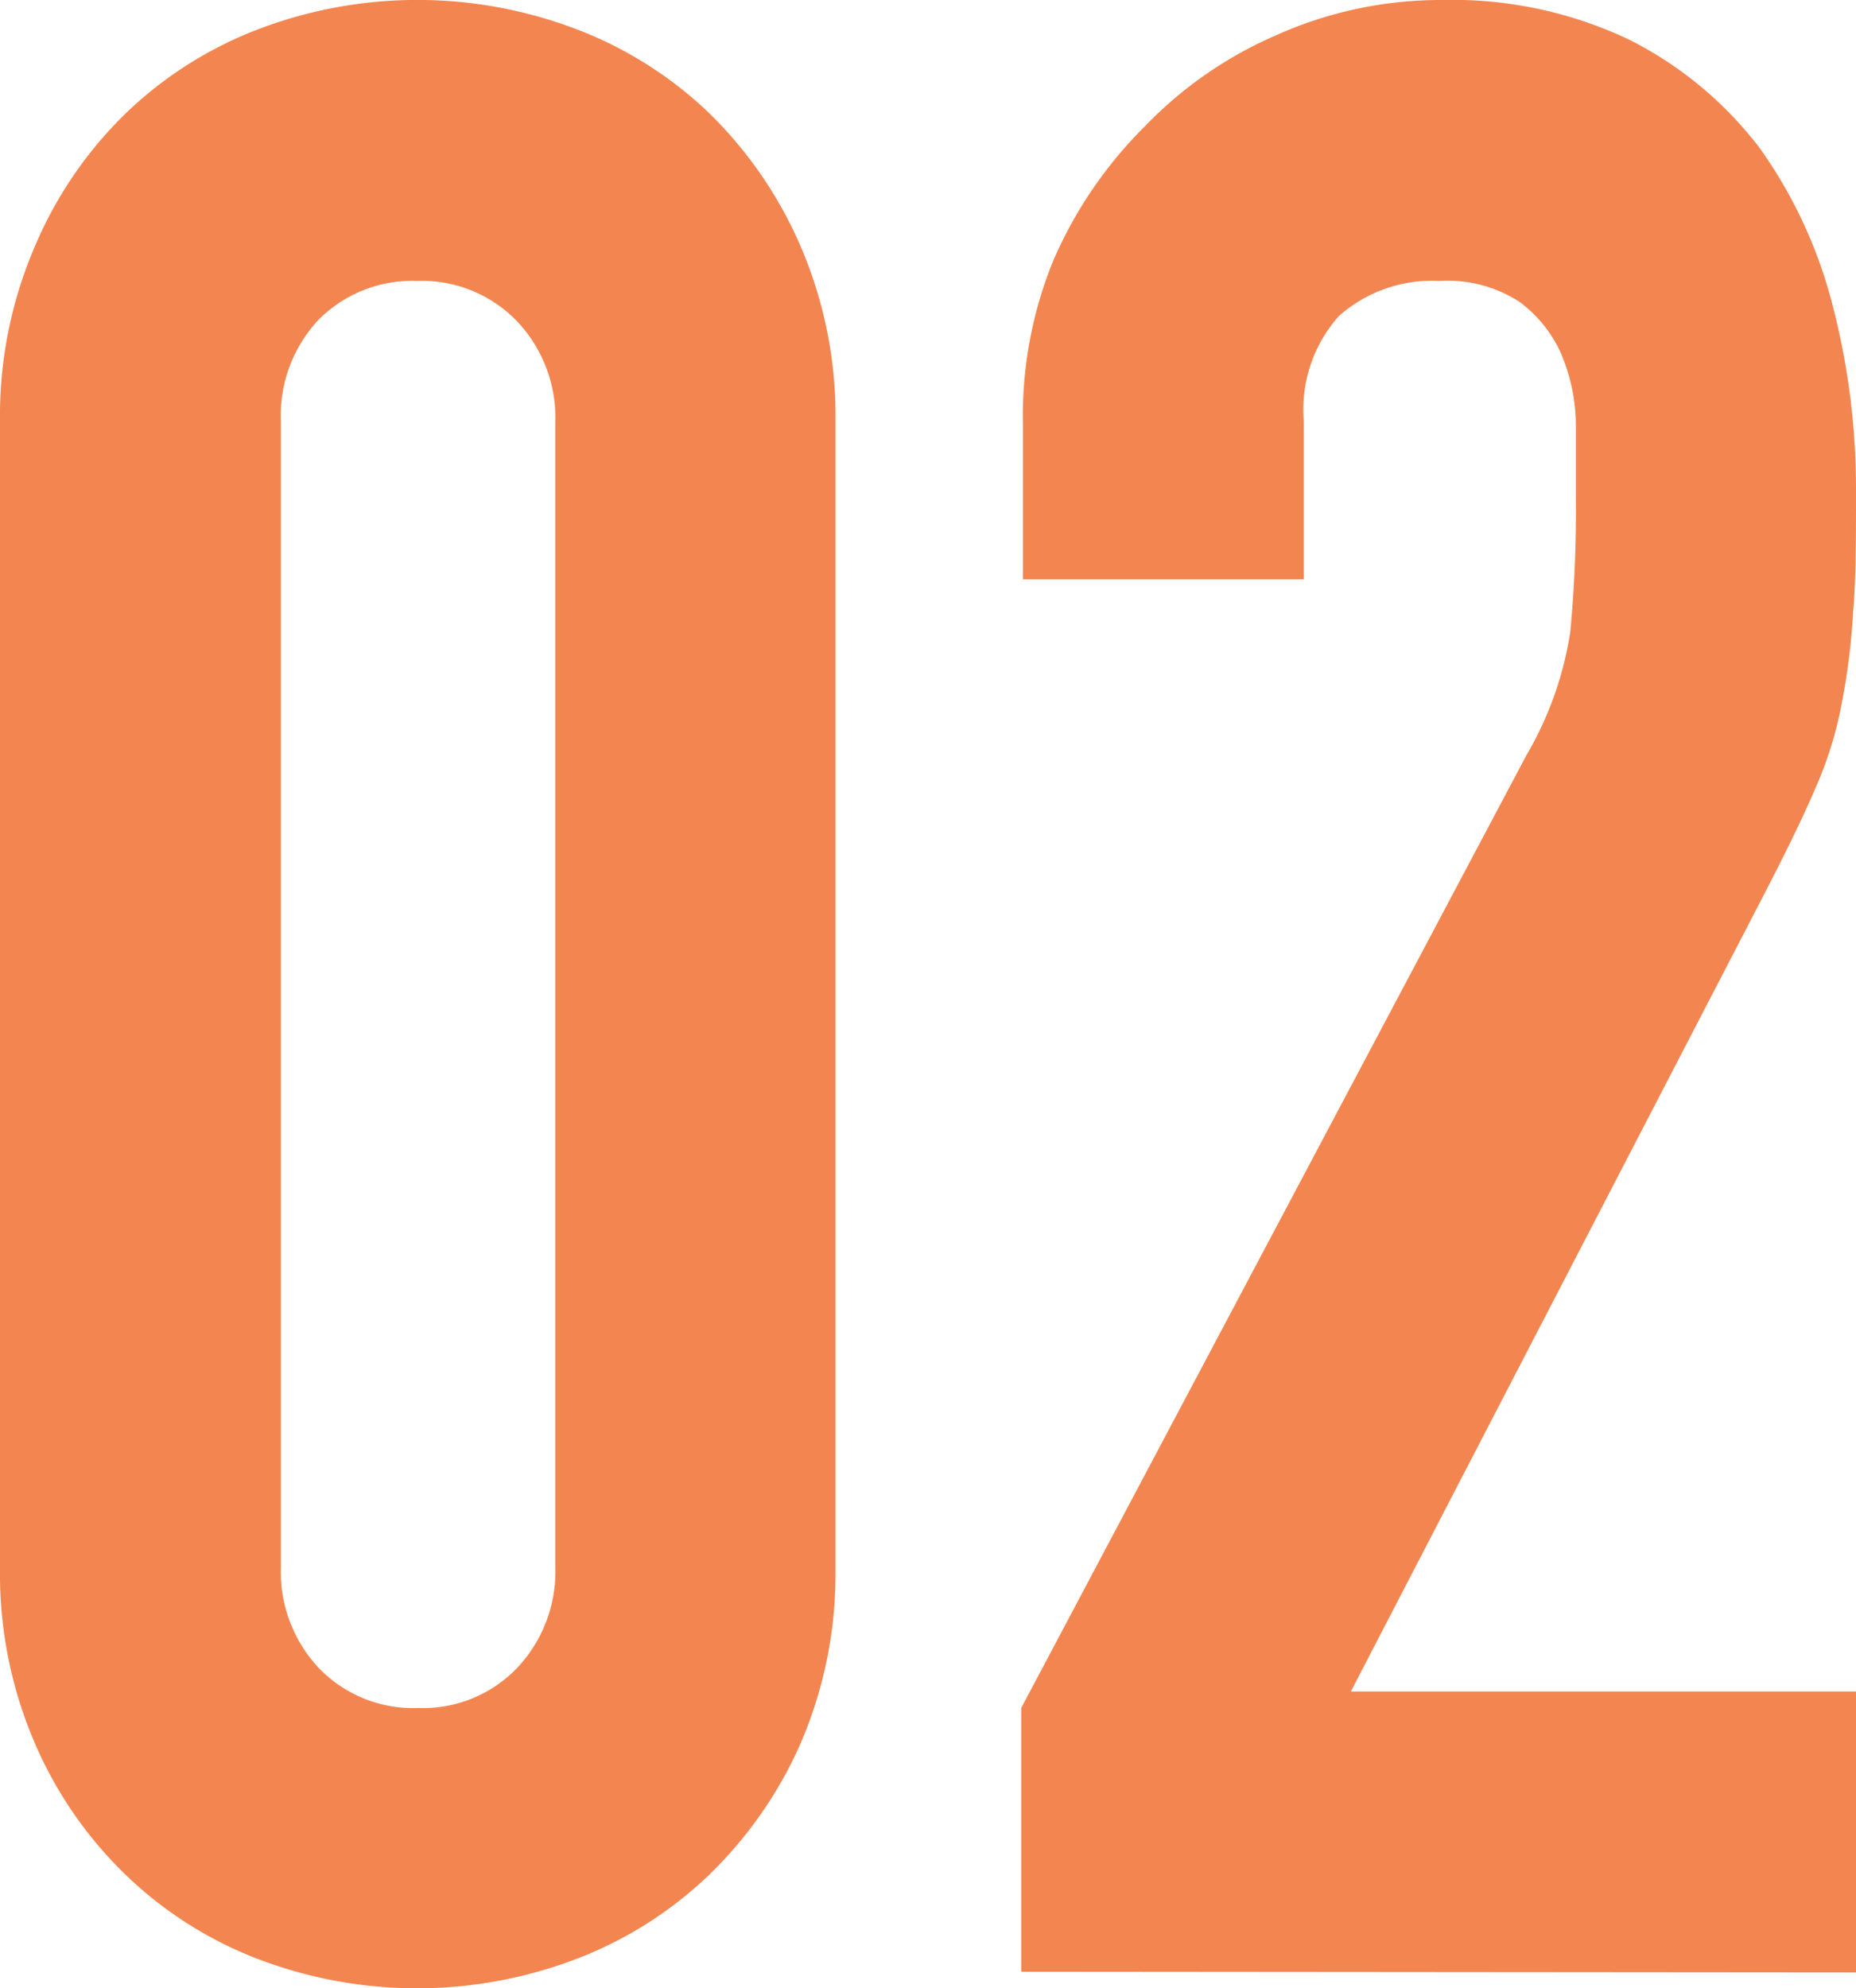
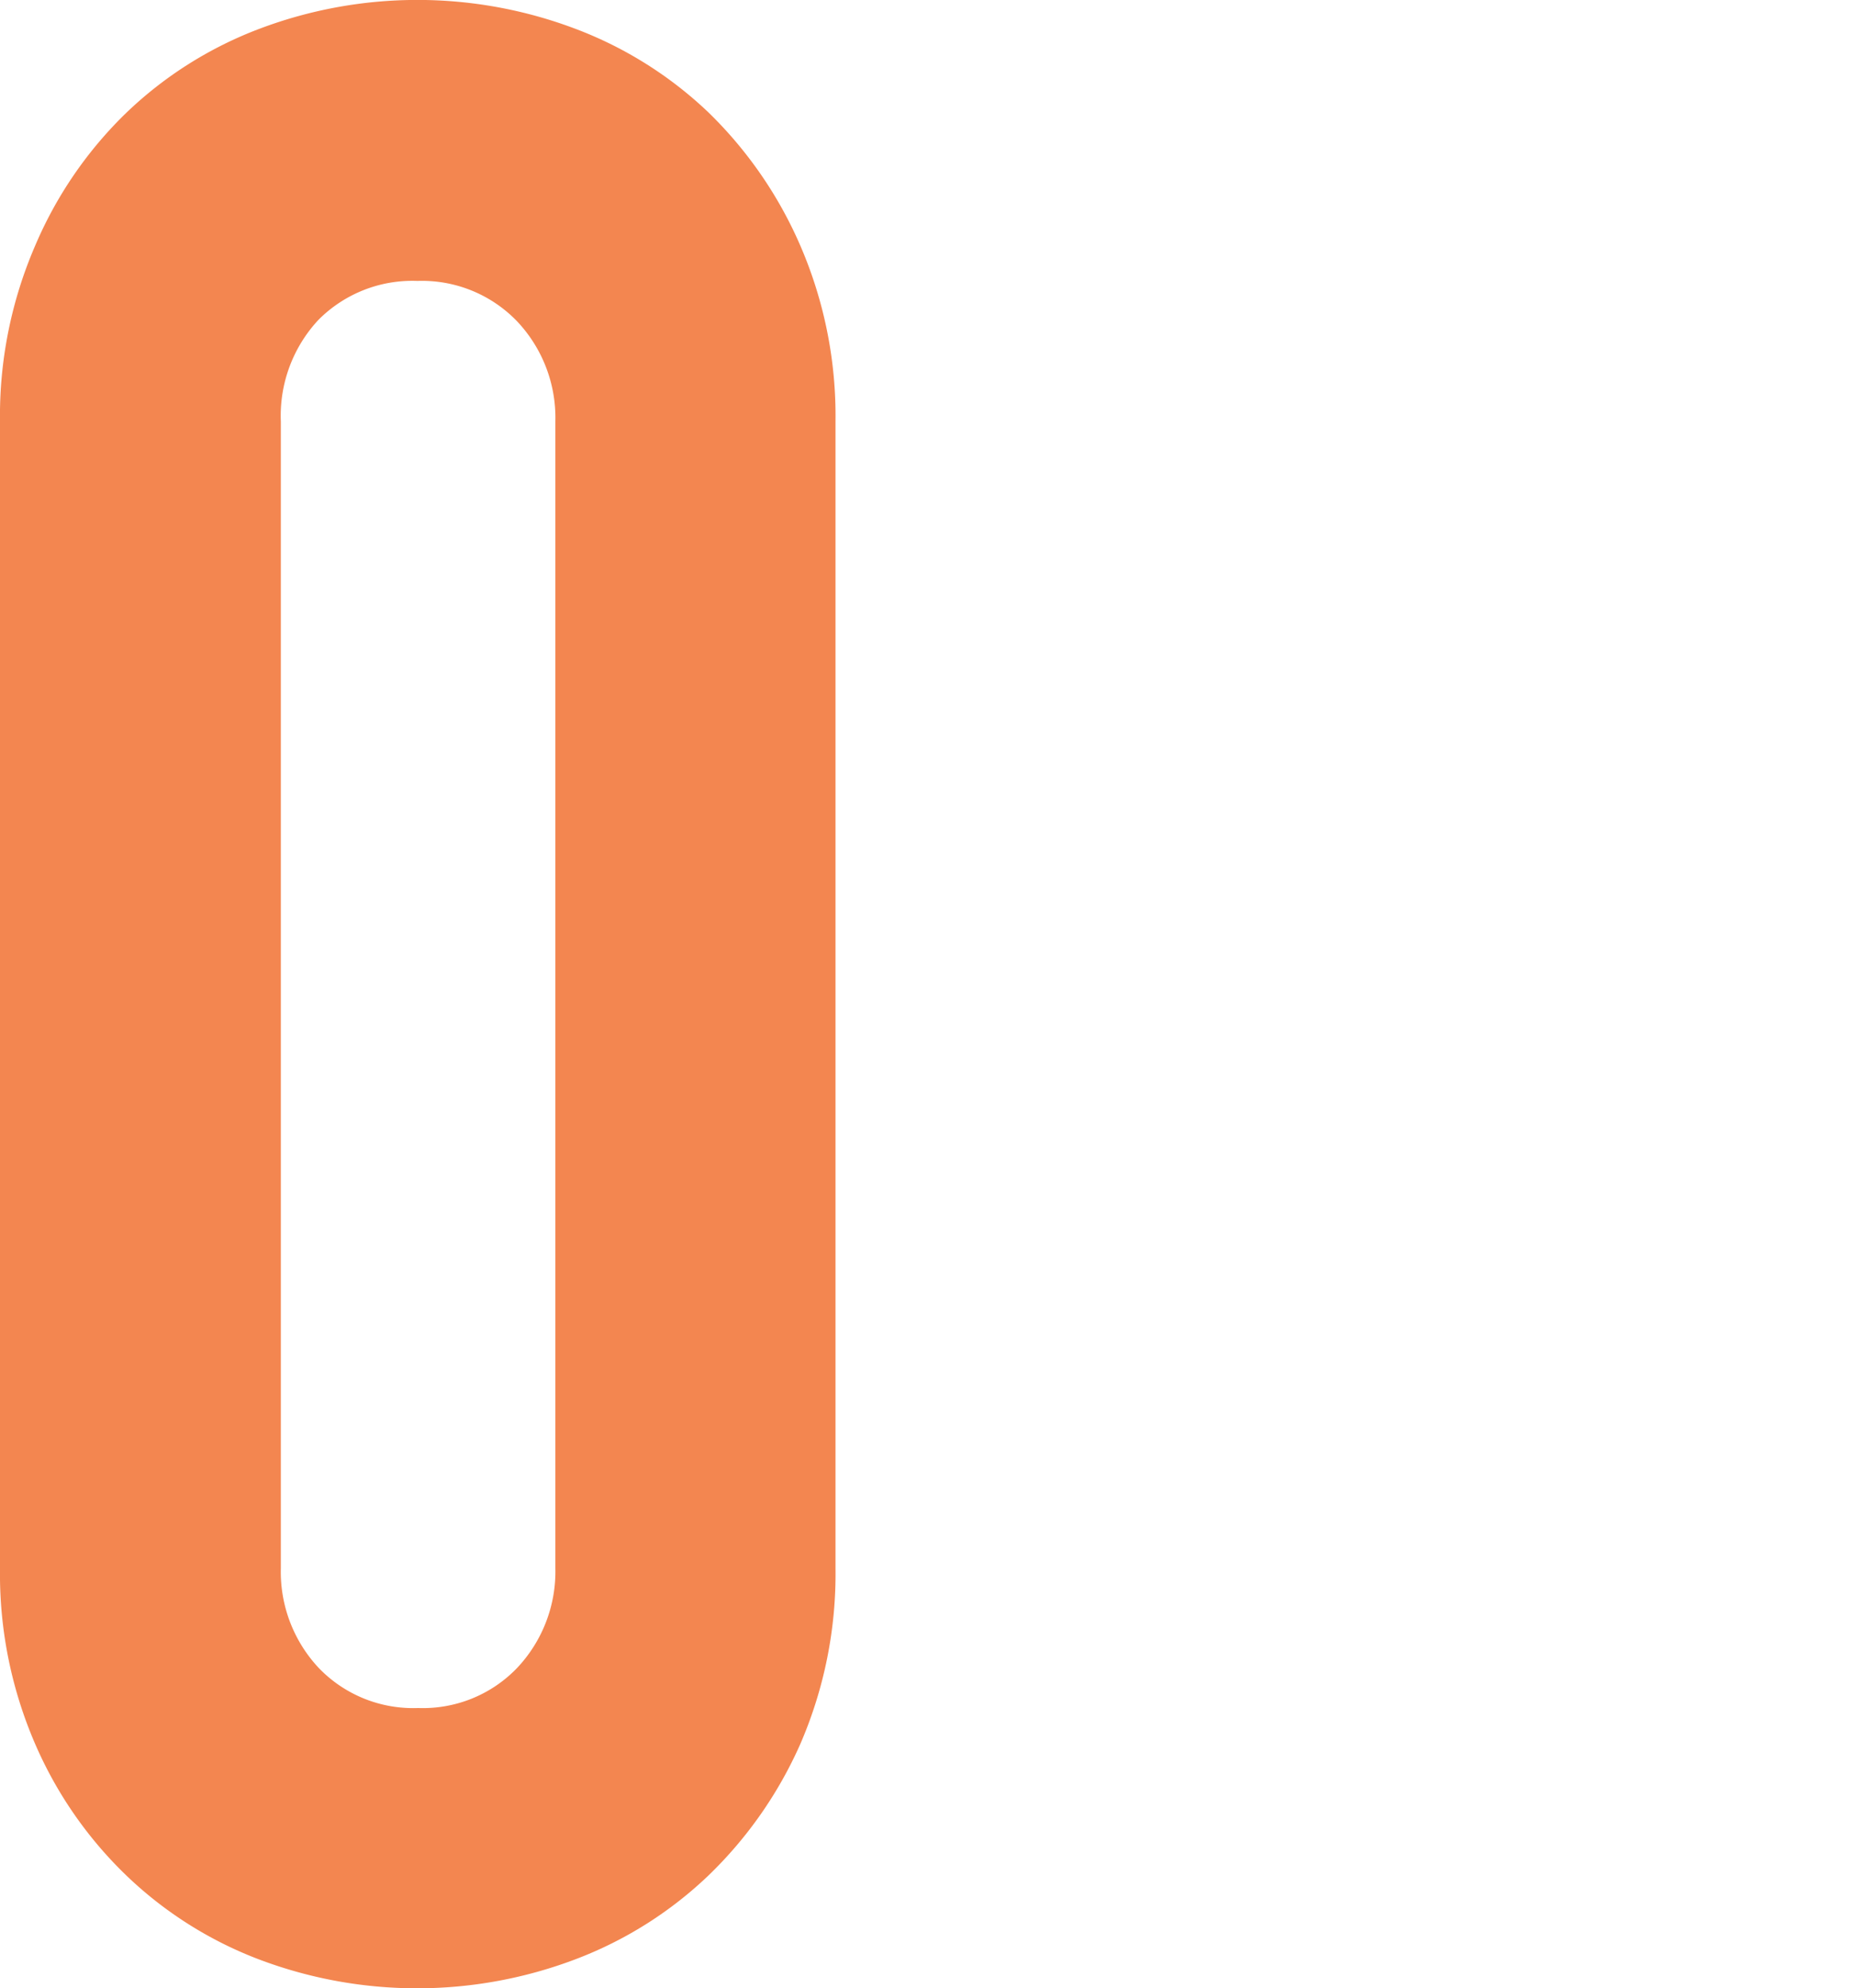
<svg xmlns="http://www.w3.org/2000/svg" viewBox="0 0 52.87 56.62">
  <defs>
    <style>.cls-1{fill:#f38650;}</style>
  </defs>
  <g id="レイヤー_2" data-name="レイヤー 2">
    <g id="レイヤー_3" data-name="レイヤー 3">
      <path class="cls-1" d="M0,12A12.2,12.2,0,0,1,1,7,11.56,11.56,0,0,1,3.6,3.21,11.19,11.19,0,0,1,7.39.82a12.73,12.73,0,0,1,9,0,11.23,11.23,0,0,1,3.8,2.39A11.87,11.87,0,0,1,22.8,7a12.2,12.2,0,0,1,1,5V44.66a12.19,12.19,0,0,1-1,5,11.87,11.87,0,0,1-2.62,3.75,11.23,11.23,0,0,1-3.8,2.39,12.73,12.73,0,0,1-9,0A11.19,11.19,0,0,1,3.6,53.41,11.56,11.56,0,0,1,1,49.66a12.19,12.19,0,0,1-1-5ZM8,44.66a4,4,0,0,0,1.09,2.85,3.73,3.73,0,0,0,2.82,1.13,3.72,3.72,0,0,0,2.81-1.13,4,4,0,0,0,1.1-2.85V12a4,4,0,0,0-1.1-2.86A3.76,3.76,0,0,0,11.89,8,3.77,3.77,0,0,0,9.07,9.11,4,4,0,0,0,8,12Z" />
-       <path class="cls-1" d="M29.09,56.15V48.64L43.48,21.51A9.9,9.9,0,0,0,44.73,18a36.5,36.5,0,0,0,.16-3.8c0-.67,0-1.39,0-2.15a5.29,5.29,0,0,0-.43-2,3.73,3.73,0,0,0-1.17-1.45A3.77,3.77,0,0,0,41,8a4,4,0,0,0-2.86,1,4,4,0,0,0-1,3V16.5h-8V12.12A11.69,11.69,0,0,1,30,7.43,12.19,12.19,0,0,1,32.61,3.6,11.56,11.56,0,0,1,36.36,1a11.44,11.44,0,0,1,4.7-1,11.74,11.74,0,0,1,5.35,1.13,10.75,10.75,0,0,1,3.72,3.09A13.43,13.43,0,0,1,52.2,8.68,20.79,20.79,0,0,1,52.87,14c0,1.35,0,2.49-.08,3.4A19.55,19.55,0,0,1,52.47,20a10.92,10.92,0,0,1-.78,2.5c-.36.84-.86,1.85-1.48,3.05L38.48,48.17H52.87v8Z" />
    </g>
  </g>
</svg>